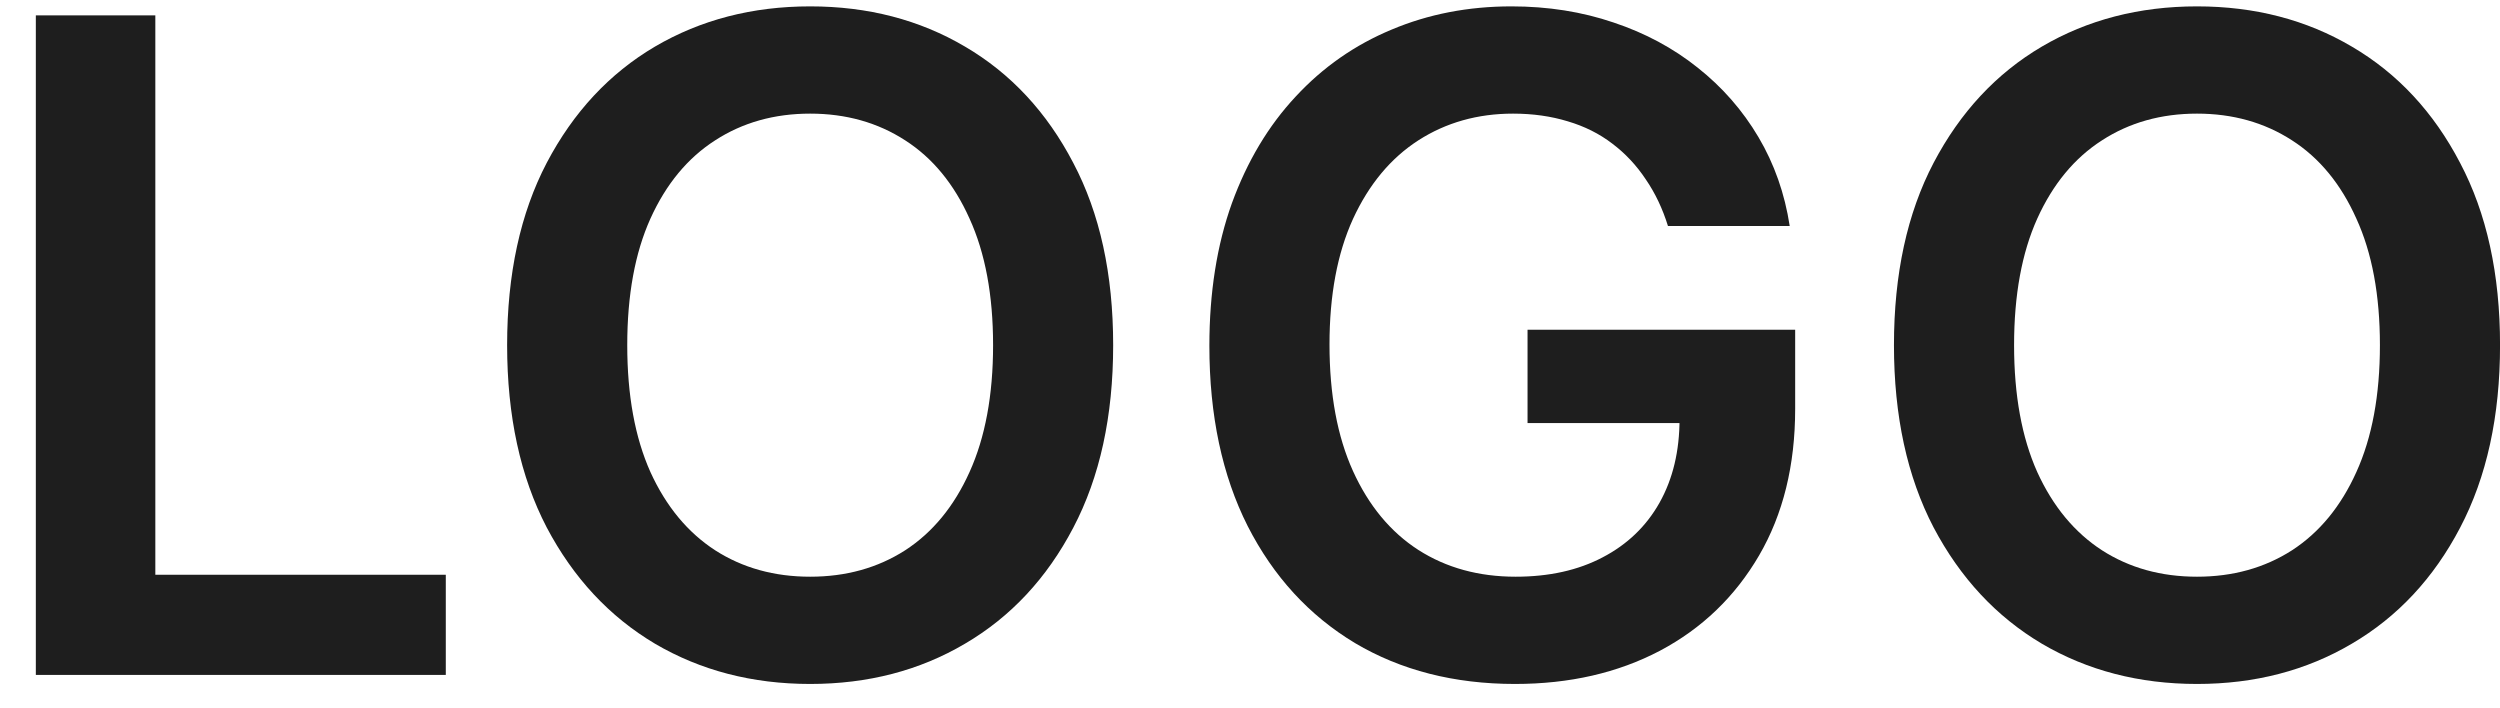
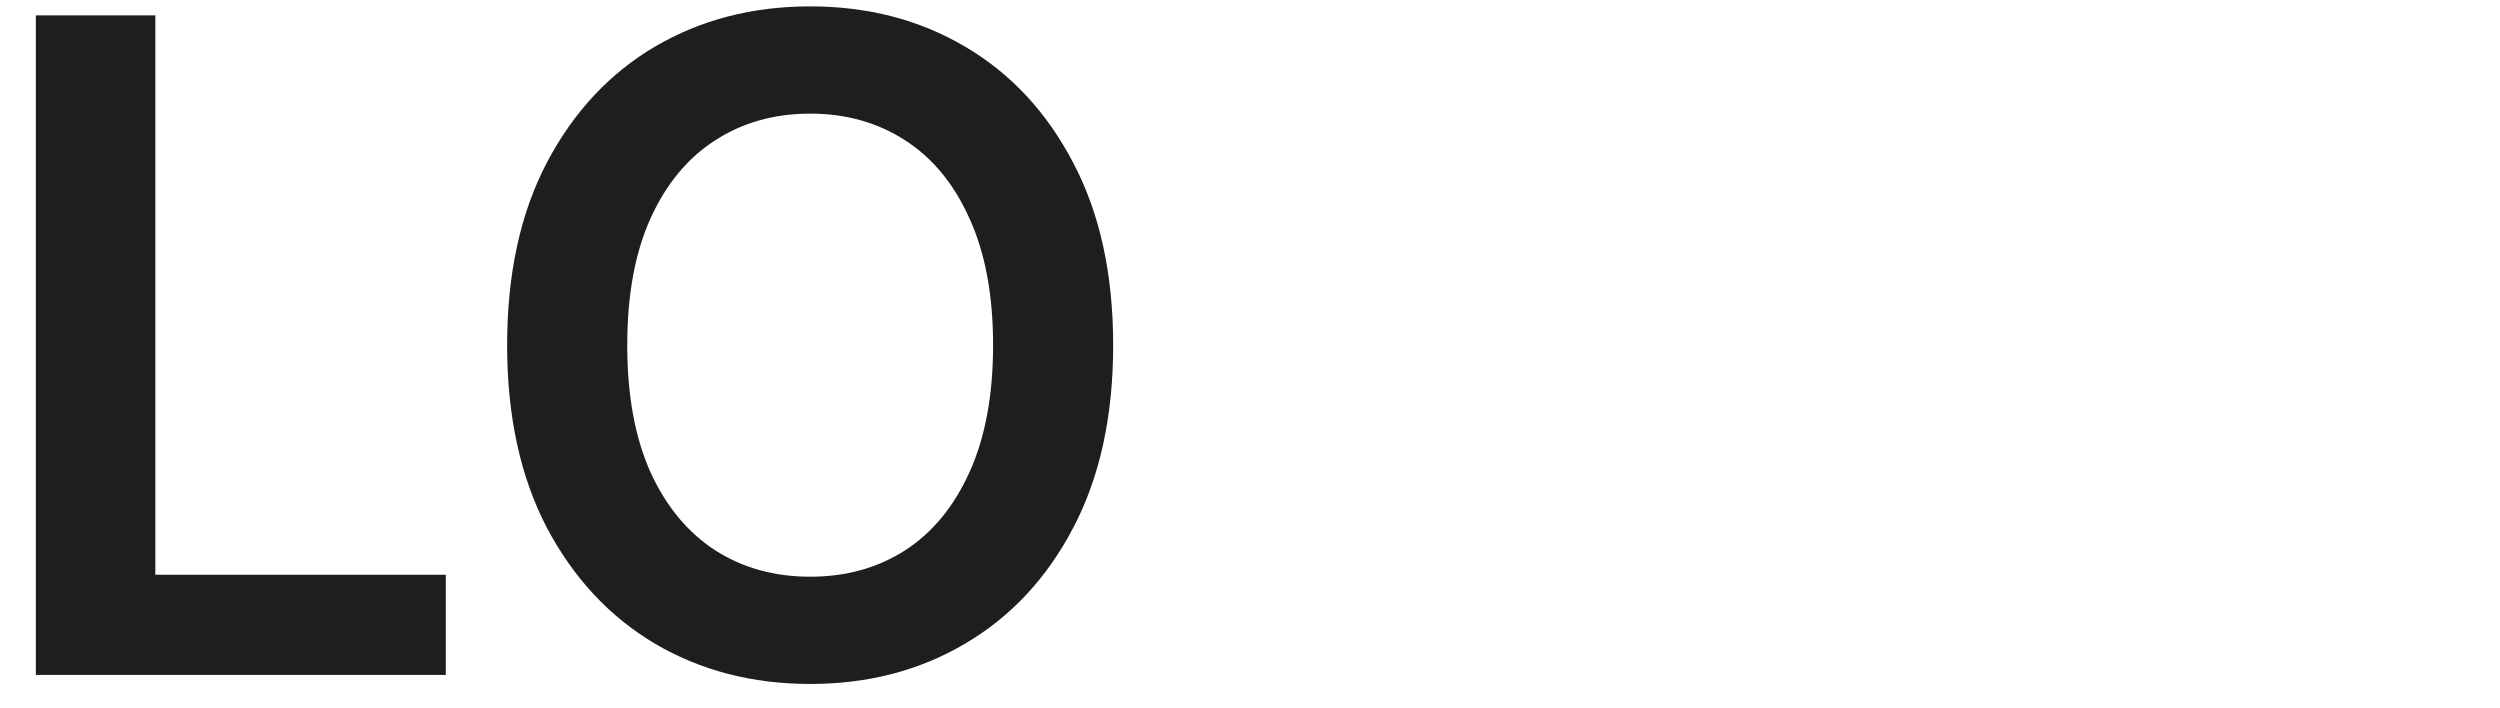
<svg xmlns="http://www.w3.org/2000/svg" width="60" height="17" viewBox="0 0 60 17" fill="none">
-   <path d="M60.001 8.284C60.001 9.989 59.681 11.45 59.042 12.666C58.408 13.877 57.543 14.804 56.445 15.448C55.353 16.093 54.114 16.415 52.728 16.415C51.342 16.415 50.1 16.093 49.003 15.448C47.91 14.799 47.045 13.869 46.406 12.658C45.772 11.442 45.455 9.984 45.455 8.284C45.455 6.578 45.772 5.12 46.406 3.909C47.045 2.693 47.91 1.763 49.003 1.119C50.1 0.475 51.342 0.153 52.728 0.153C54.114 0.153 55.353 0.475 56.445 1.119C57.543 1.763 58.408 2.693 59.042 3.909C59.681 5.12 60.001 6.578 60.001 8.284ZM57.118 8.284C57.118 7.083 56.93 6.071 56.553 5.247C56.182 4.417 55.667 3.791 55.008 3.368C54.348 2.941 53.588 2.727 52.728 2.727C51.867 2.727 51.107 2.941 50.448 3.368C49.788 3.791 49.27 4.417 48.894 5.247C48.523 6.071 48.338 7.083 48.338 8.284C48.338 9.484 48.523 10.499 48.894 11.329C49.27 12.153 49.788 12.779 50.448 13.207C51.107 13.63 51.867 13.841 52.728 13.841C53.588 13.841 54.348 13.63 55.008 13.207C55.667 12.779 56.182 12.153 56.553 11.329C56.93 10.499 57.118 9.484 57.118 8.284Z" fill="#1E1E1E" />
-   <path d="M40.031 5.424C39.902 5.007 39.724 4.633 39.498 4.304C39.276 3.969 39.008 3.683 38.694 3.446C38.385 3.209 38.029 3.031 37.627 2.912C37.225 2.789 36.788 2.727 36.314 2.727C35.463 2.727 34.706 2.941 34.041 3.368C33.377 3.796 32.854 4.425 32.472 5.254C32.096 6.079 31.908 7.083 31.908 8.268C31.908 9.464 32.096 10.476 32.472 11.306C32.849 12.135 33.371 12.767 34.041 13.199C34.711 13.627 35.489 13.841 36.375 13.841C37.179 13.841 37.875 13.686 38.462 13.377C39.055 13.068 39.511 12.63 39.83 12.063C40.15 11.491 40.309 10.822 40.309 10.054L40.959 10.154H36.661V7.913H43.084V9.814C43.084 11.169 42.795 12.341 42.218 13.331C41.641 14.32 40.848 15.083 39.838 15.618C38.828 16.149 37.669 16.415 36.36 16.415C34.902 16.415 33.621 16.087 32.519 15.433C31.421 14.773 30.563 13.838 29.945 12.627C29.332 11.412 29.025 9.969 29.025 8.299C29.025 7.022 29.206 5.88 29.566 4.876C29.932 3.871 30.442 3.018 31.097 2.317C31.751 1.611 32.519 1.076 33.4 0.71C34.281 0.339 35.239 0.153 36.275 0.153C37.151 0.153 37.968 0.282 38.725 0.54C39.482 0.792 40.155 1.153 40.742 1.622C41.335 2.091 41.822 2.647 42.203 3.291C42.584 3.935 42.834 4.646 42.953 5.424H40.031Z" fill="#1E1E1E" />
  <path d="M26.716 8.284C26.716 9.989 26.397 11.45 25.758 12.666C25.124 13.877 24.259 14.804 23.161 15.448C22.069 16.093 20.83 16.415 19.444 16.415C18.058 16.415 16.816 16.093 15.718 15.448C14.626 14.799 13.76 13.869 13.121 12.658C12.488 11.442 12.171 9.984 12.171 8.284C12.171 6.578 12.488 5.12 13.121 3.909C13.76 2.693 14.626 1.763 15.718 1.119C16.816 0.475 18.058 0.153 19.444 0.153C20.83 0.153 22.069 0.475 23.161 1.119C24.259 1.763 25.124 2.693 25.758 3.909C26.397 5.12 26.716 6.578 26.716 8.284ZM23.834 8.284C23.834 7.083 23.645 6.071 23.269 5.247C22.898 4.417 22.383 3.791 21.724 3.368C21.064 2.941 20.304 2.727 19.444 2.727C18.583 2.727 17.823 2.941 17.164 3.368C16.504 3.791 15.986 4.417 15.61 5.247C15.239 6.071 15.054 7.083 15.054 8.284C15.054 9.484 15.239 10.499 15.61 11.329C15.986 12.153 16.504 12.779 17.164 13.207C17.823 13.63 18.583 13.841 19.444 13.841C20.304 13.841 21.064 13.63 21.724 13.207C22.383 12.779 22.898 12.153 23.269 11.329C23.645 10.499 23.834 9.484 23.834 8.284Z" fill="#1E1E1E" />
  <path d="M0.86 16.198V0.369H3.728V13.794H10.699V16.198H0.86Z" fill="#1E1E1E" />
</svg>